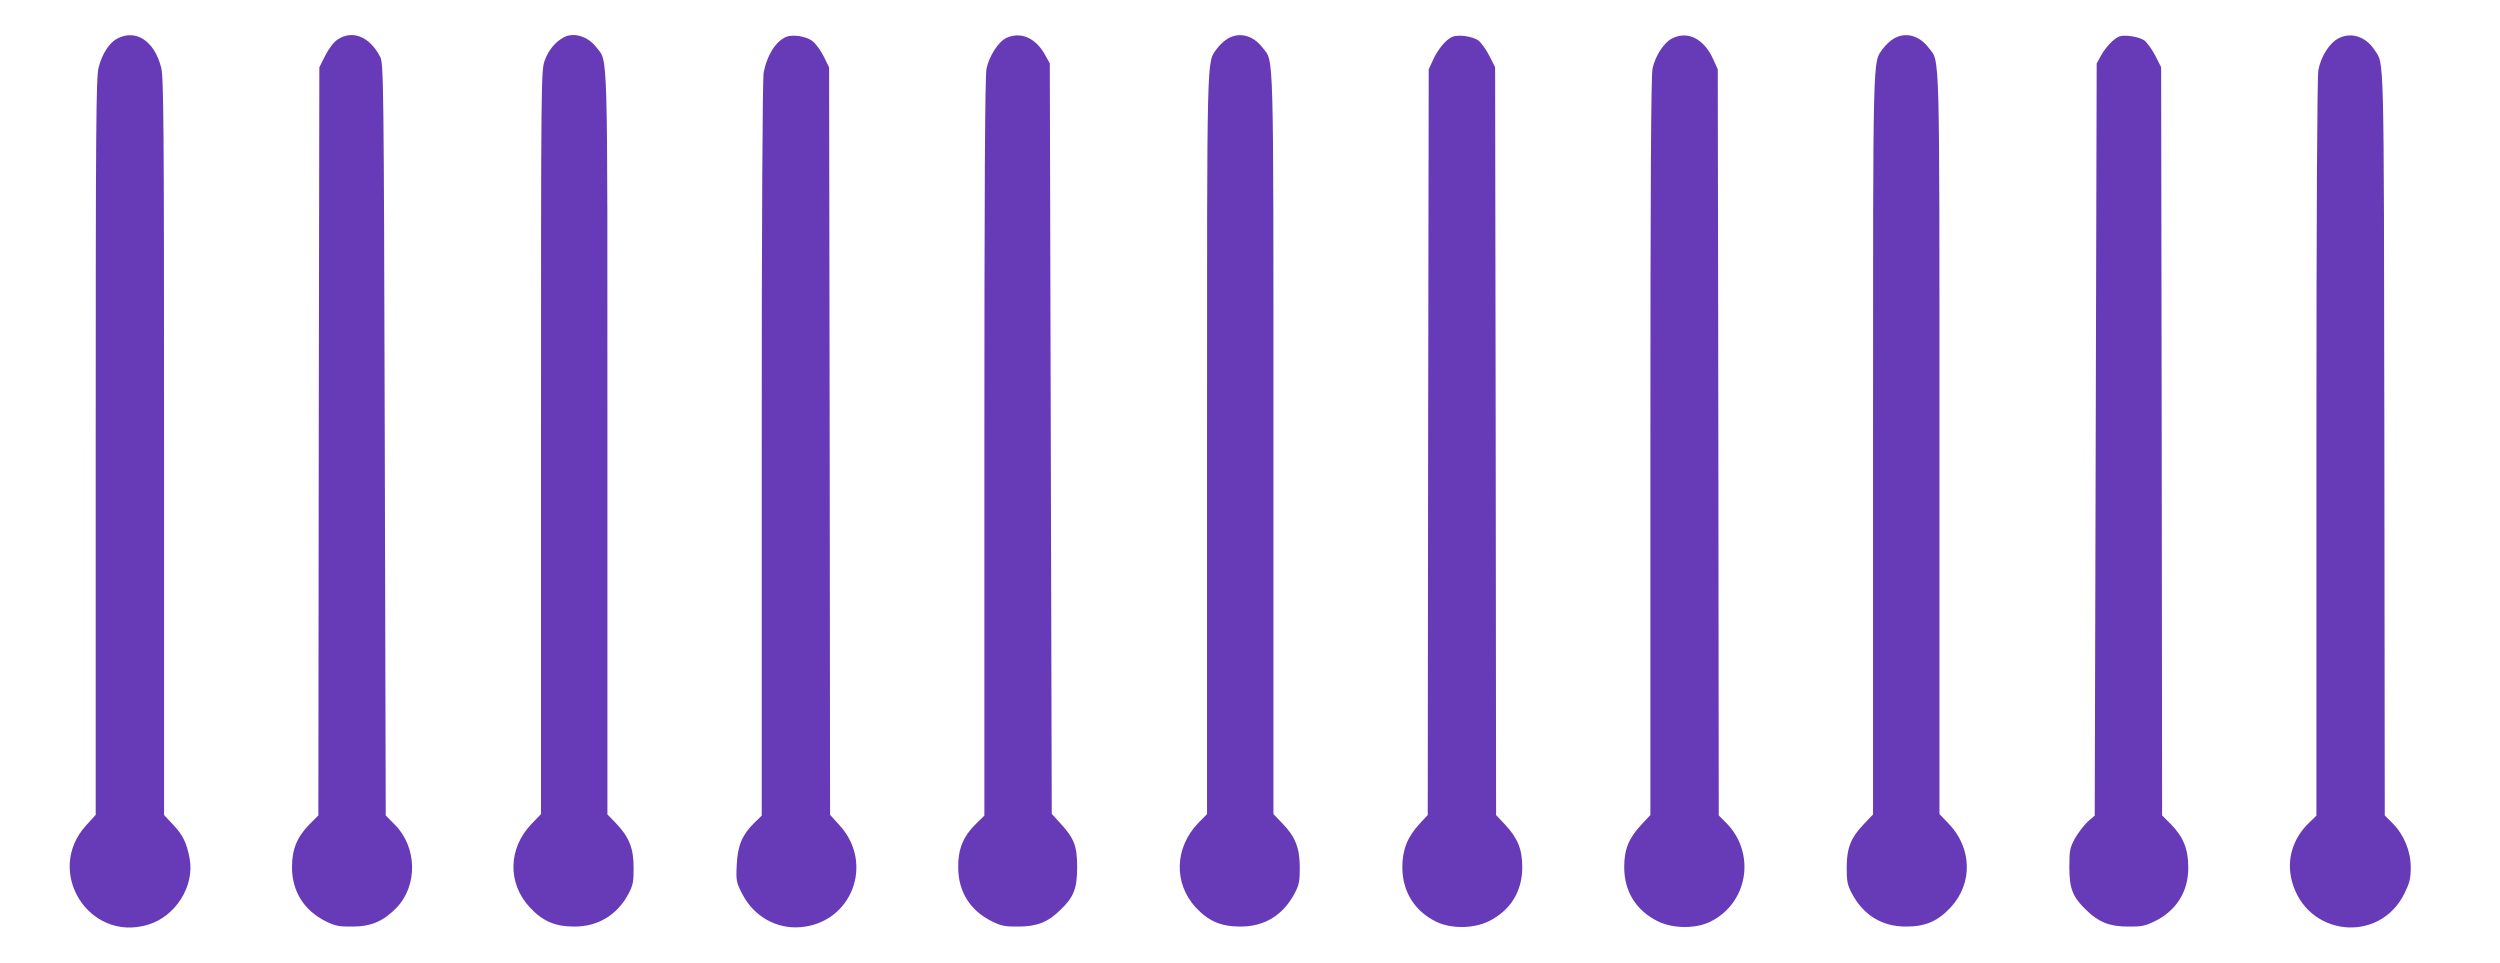
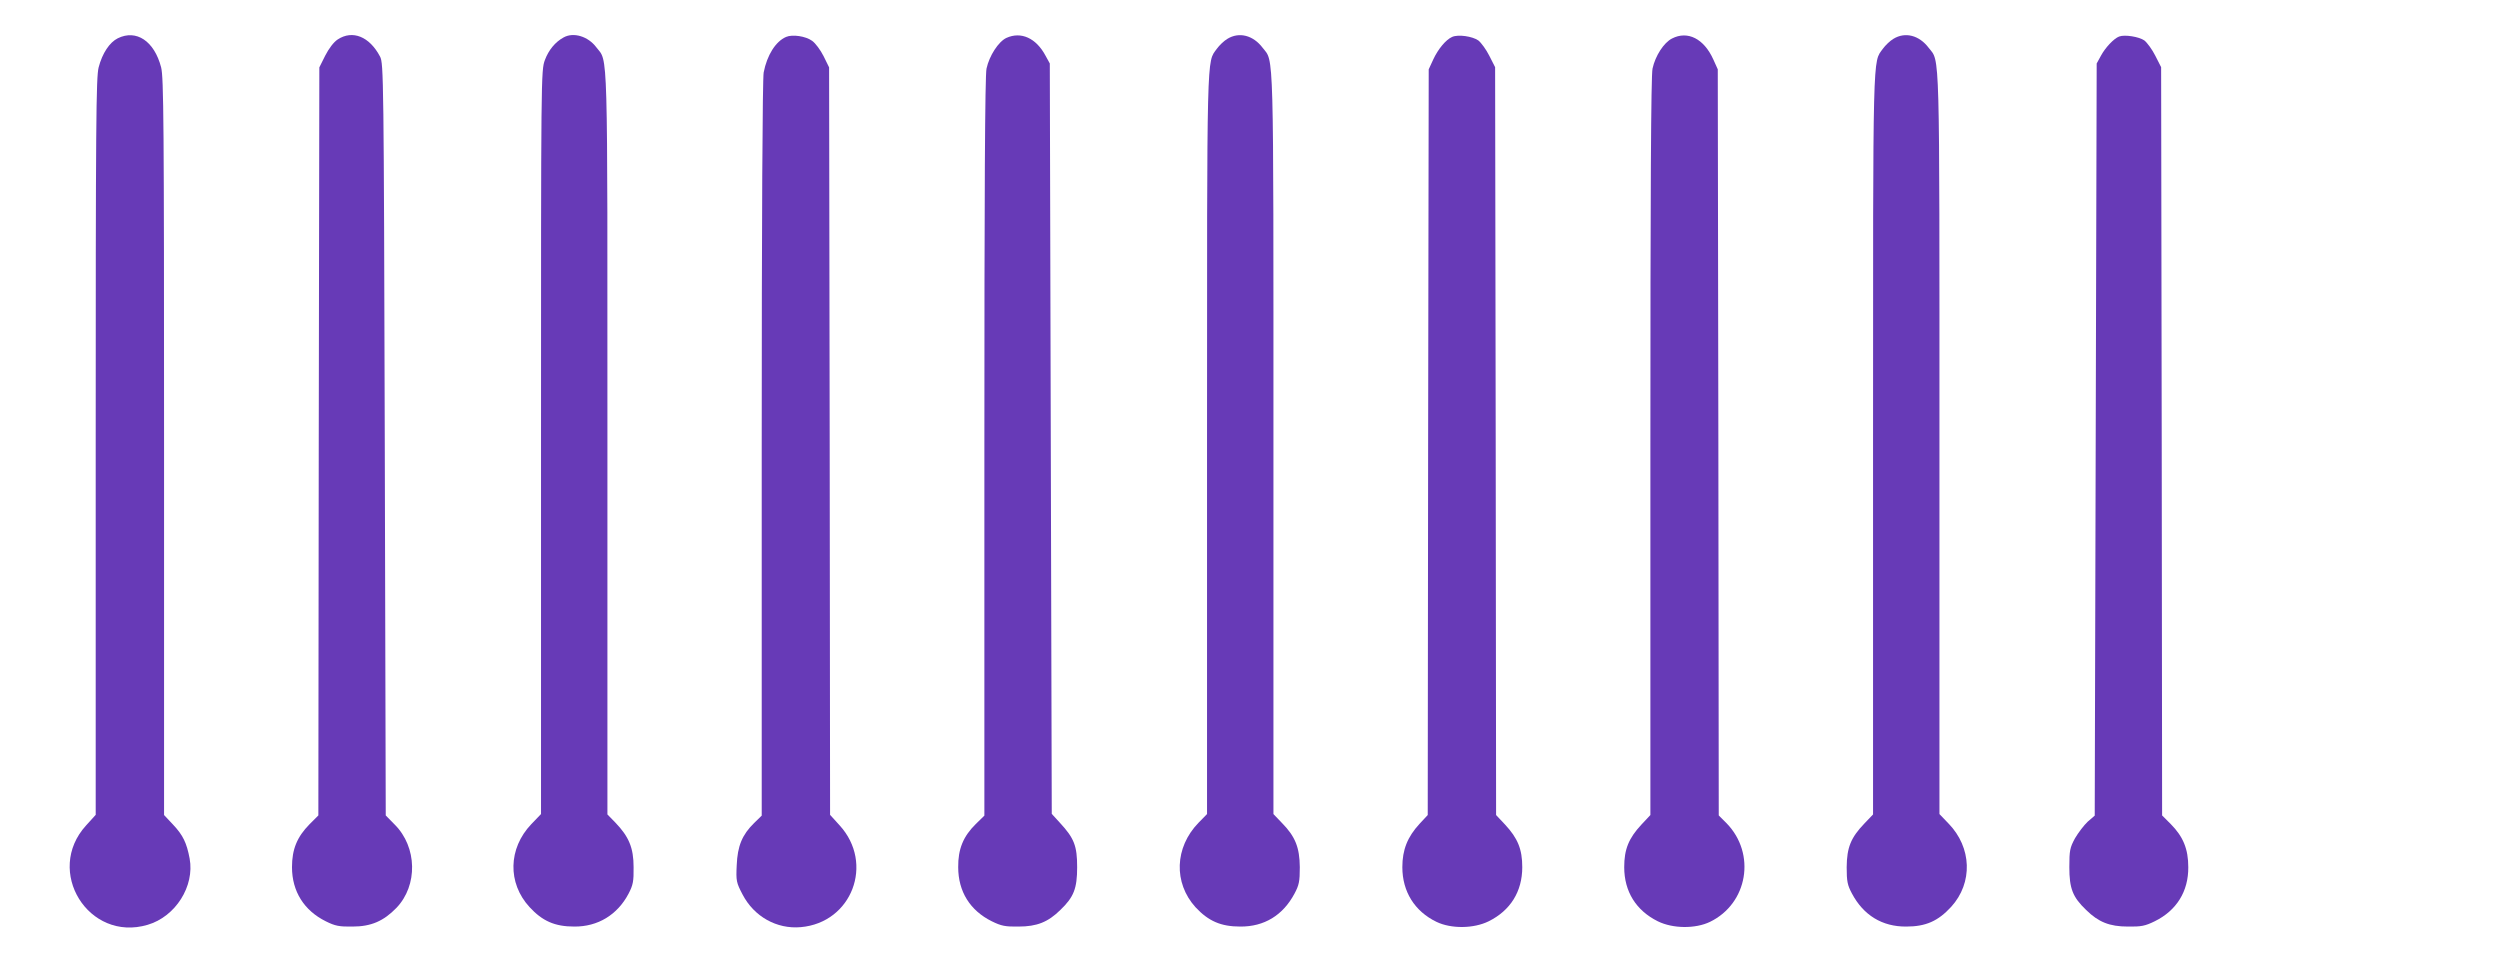
<svg xmlns="http://www.w3.org/2000/svg" version="1.0" width="1280pt" height="493pt" viewBox="0 0 1280 493" preserveAspectRatio="xMidYMid meet">
  <g transform="translate(0,493) scale(0.1,-0.1)" fill="#673ab7" stroke="none">
    <path d="M603 4734 c-42 -21 -79 -76 -98 -149 -13 -52 -15 -276 -15 -1943 l0 -1884 -49 -54 c-214 -234 12 -599 315 -509 143 42 241 198 215 339 -15 80 -34 120 -85 174 l-46 49 0 1884 c0 1668 -2 1892 -15 1944 -35 135 -127 196 -222 149z" />
    <path d="M1729 4728 c-21 -14 -45 -46 -64 -83 l-30 -60 -3 -1915 -2 -1915 -45 -45 c-64 -65 -90 -128 -90 -220 0 -124 62 -222 173 -277 48 -24 69 -28 137 -27 95 0 159 28 225 96 110 115 106 311 -9 426 l-46 47 -5 1925 c-5 1855 -6 1926 -24 1960 -54 103 -141 138 -217 88z" />
    <path d="M2885 4738 c-42 -23 -76 -64 -95 -115 -20 -53 -20 -77 -20 -1957 l0 -1904 -50 -52 c-118 -124 -122 -301 -9 -424 66 -72 130 -100 229 -100 121 -1 221 60 278 168 23 44 27 63 26 136 0 99 -24 156 -93 228 l-41 42 0 1900 c0 2079 4 1948 -57 2028 -42 56 -117 79 -168 50z" />
    <path d="M4025 4741 c-54 -23 -98 -94 -115 -182 -6 -33 -10 -734 -10 -1928 l0 -1877 -39 -38 c-61 -60 -85 -117 -89 -216 -4 -80 -2 -89 30 -150 59 -113 175 -178 298 -167 262 23 377 326 199 521 l-49 54 -2 1913 -3 1914 -28 57 c-16 32 -42 67 -59 79 -33 24 -101 34 -133 20z" />
    <path d="M5153 4736 c-41 -19 -88 -92 -102 -157 -8 -34 -11 -644 -11 -1937 l0 -1888 -44 -43 c-64 -63 -91 -128 -90 -221 0 -125 61 -222 172 -277 49 -24 69 -28 137 -27 94 0 151 23 214 85 69 66 86 110 86 219 0 109 -15 148 -88 227 l-42 46 -5 1921 -5 1921 -22 40 c-48 90 -125 125 -200 91z" />
    <path d="M6284 4731 c-17 -10 -41 -33 -54 -51 -52 -73 -50 20 -50 -2021 l0 -1897 -44 -45 c-122 -126 -128 -307 -15 -432 66 -71 130 -99 229 -99 123 -1 219 58 278 169 23 43 27 62 27 135 -1 101 -23 157 -92 227 l-43 45 0 1897 c0 2062 3 1951 -55 2026 -49 65 -121 83 -181 46z" />
    <path d="M7435 4741 c-32 -14 -72 -62 -97 -116 l-23 -50 -3 -1909 -2 -1909 -41 -44 c-63 -68 -89 -134 -89 -223 0 -125 63 -226 175 -280 75 -36 190 -35 267 3 111 55 172 152 172 277 0 92 -23 148 -88 218 l-46 49 -2 1915 -3 1914 -30 59 c-16 32 -42 67 -56 78 -30 21 -103 32 -134 18z" />
    <path d="M8561 4733 c-42 -21 -86 -89 -100 -154 -8 -34 -11 -643 -11 -1936 l0 -1886 -46 -49 c-65 -70 -88 -126 -88 -218 0 -125 61 -222 172 -277 77 -38 192 -39 267 -3 194 94 237 349 85 505 l-40 40 -2 1910 -3 1910 -23 51 c-48 106 -131 148 -211 107z" />
    <path d="M9694 4731 c-17 -10 -41 -33 -54 -51 -52 -73 -50 20 -50 -2021 l0 -1899 -44 -46 c-70 -73 -90 -123 -91 -224 0 -73 4 -92 27 -135 59 -111 155 -170 278 -169 100 0 163 28 230 101 112 123 106 304 -14 427 l-46 48 0 1897 c0 2062 3 1951 -55 2026 -49 65 -121 83 -181 46z" />
    <path d="M10850 4743 c-27 -10 -71 -57 -93 -98 l-22 -40 -5 -1926 -5 -1925 -36 -31 c-19 -18 -48 -56 -65 -85 -26 -48 -29 -62 -29 -148 0 -109 17 -153 86 -219 63 -62 120 -85 214 -85 68 -1 88 3 137 27 112 55 173 153 172 277 0 93 -26 156 -89 220 l-45 45 -2 1916 -3 1915 -30 59 c-16 32 -42 67 -56 78 -27 19 -101 31 -129 20z" />
-     <path d="M11970 4732 c-45 -25 -87 -92 -100 -161 -6 -35 -10 -702 -10 -1935 l0 -1882 -36 -35 c-85 -81 -118 -190 -90 -298 73 -285 448 -327 577 -65 26 53 32 76 32 133 0 83 -34 166 -93 226 l-40 40 -2 1910 c-3 2047 0 1932 -51 2010 -45 69 -122 93 -187 57z" />
  </g>
</svg>